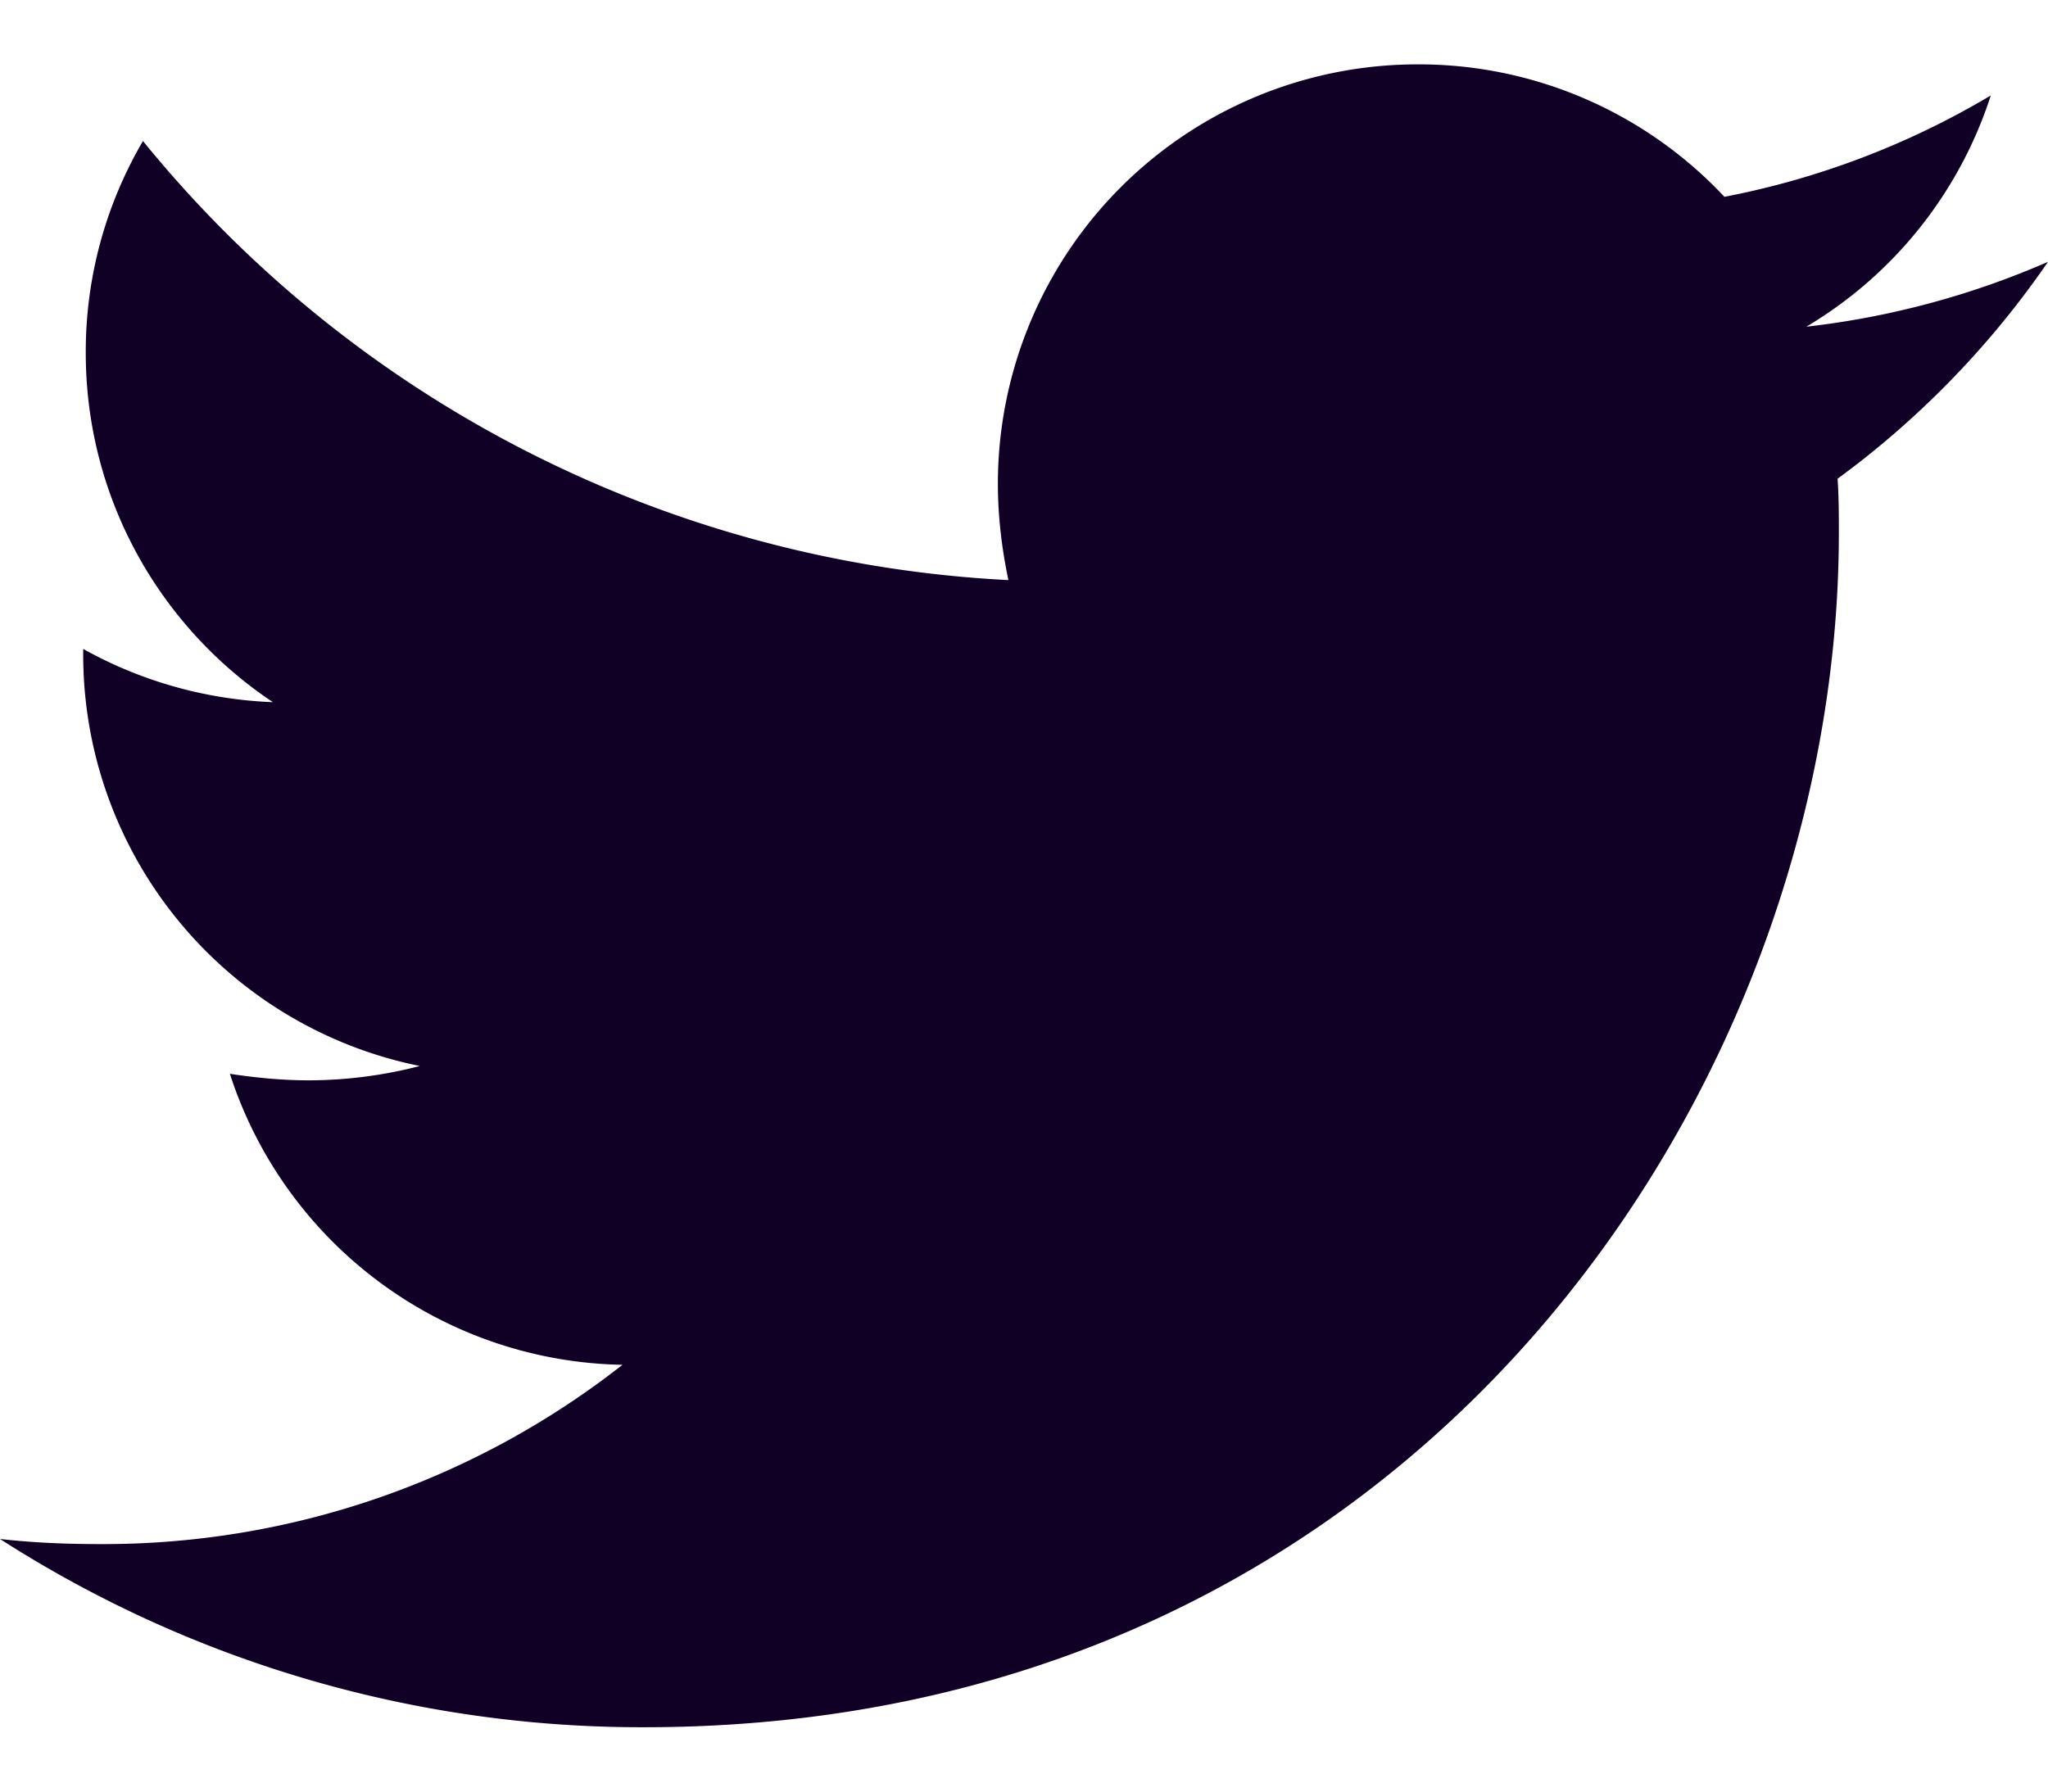
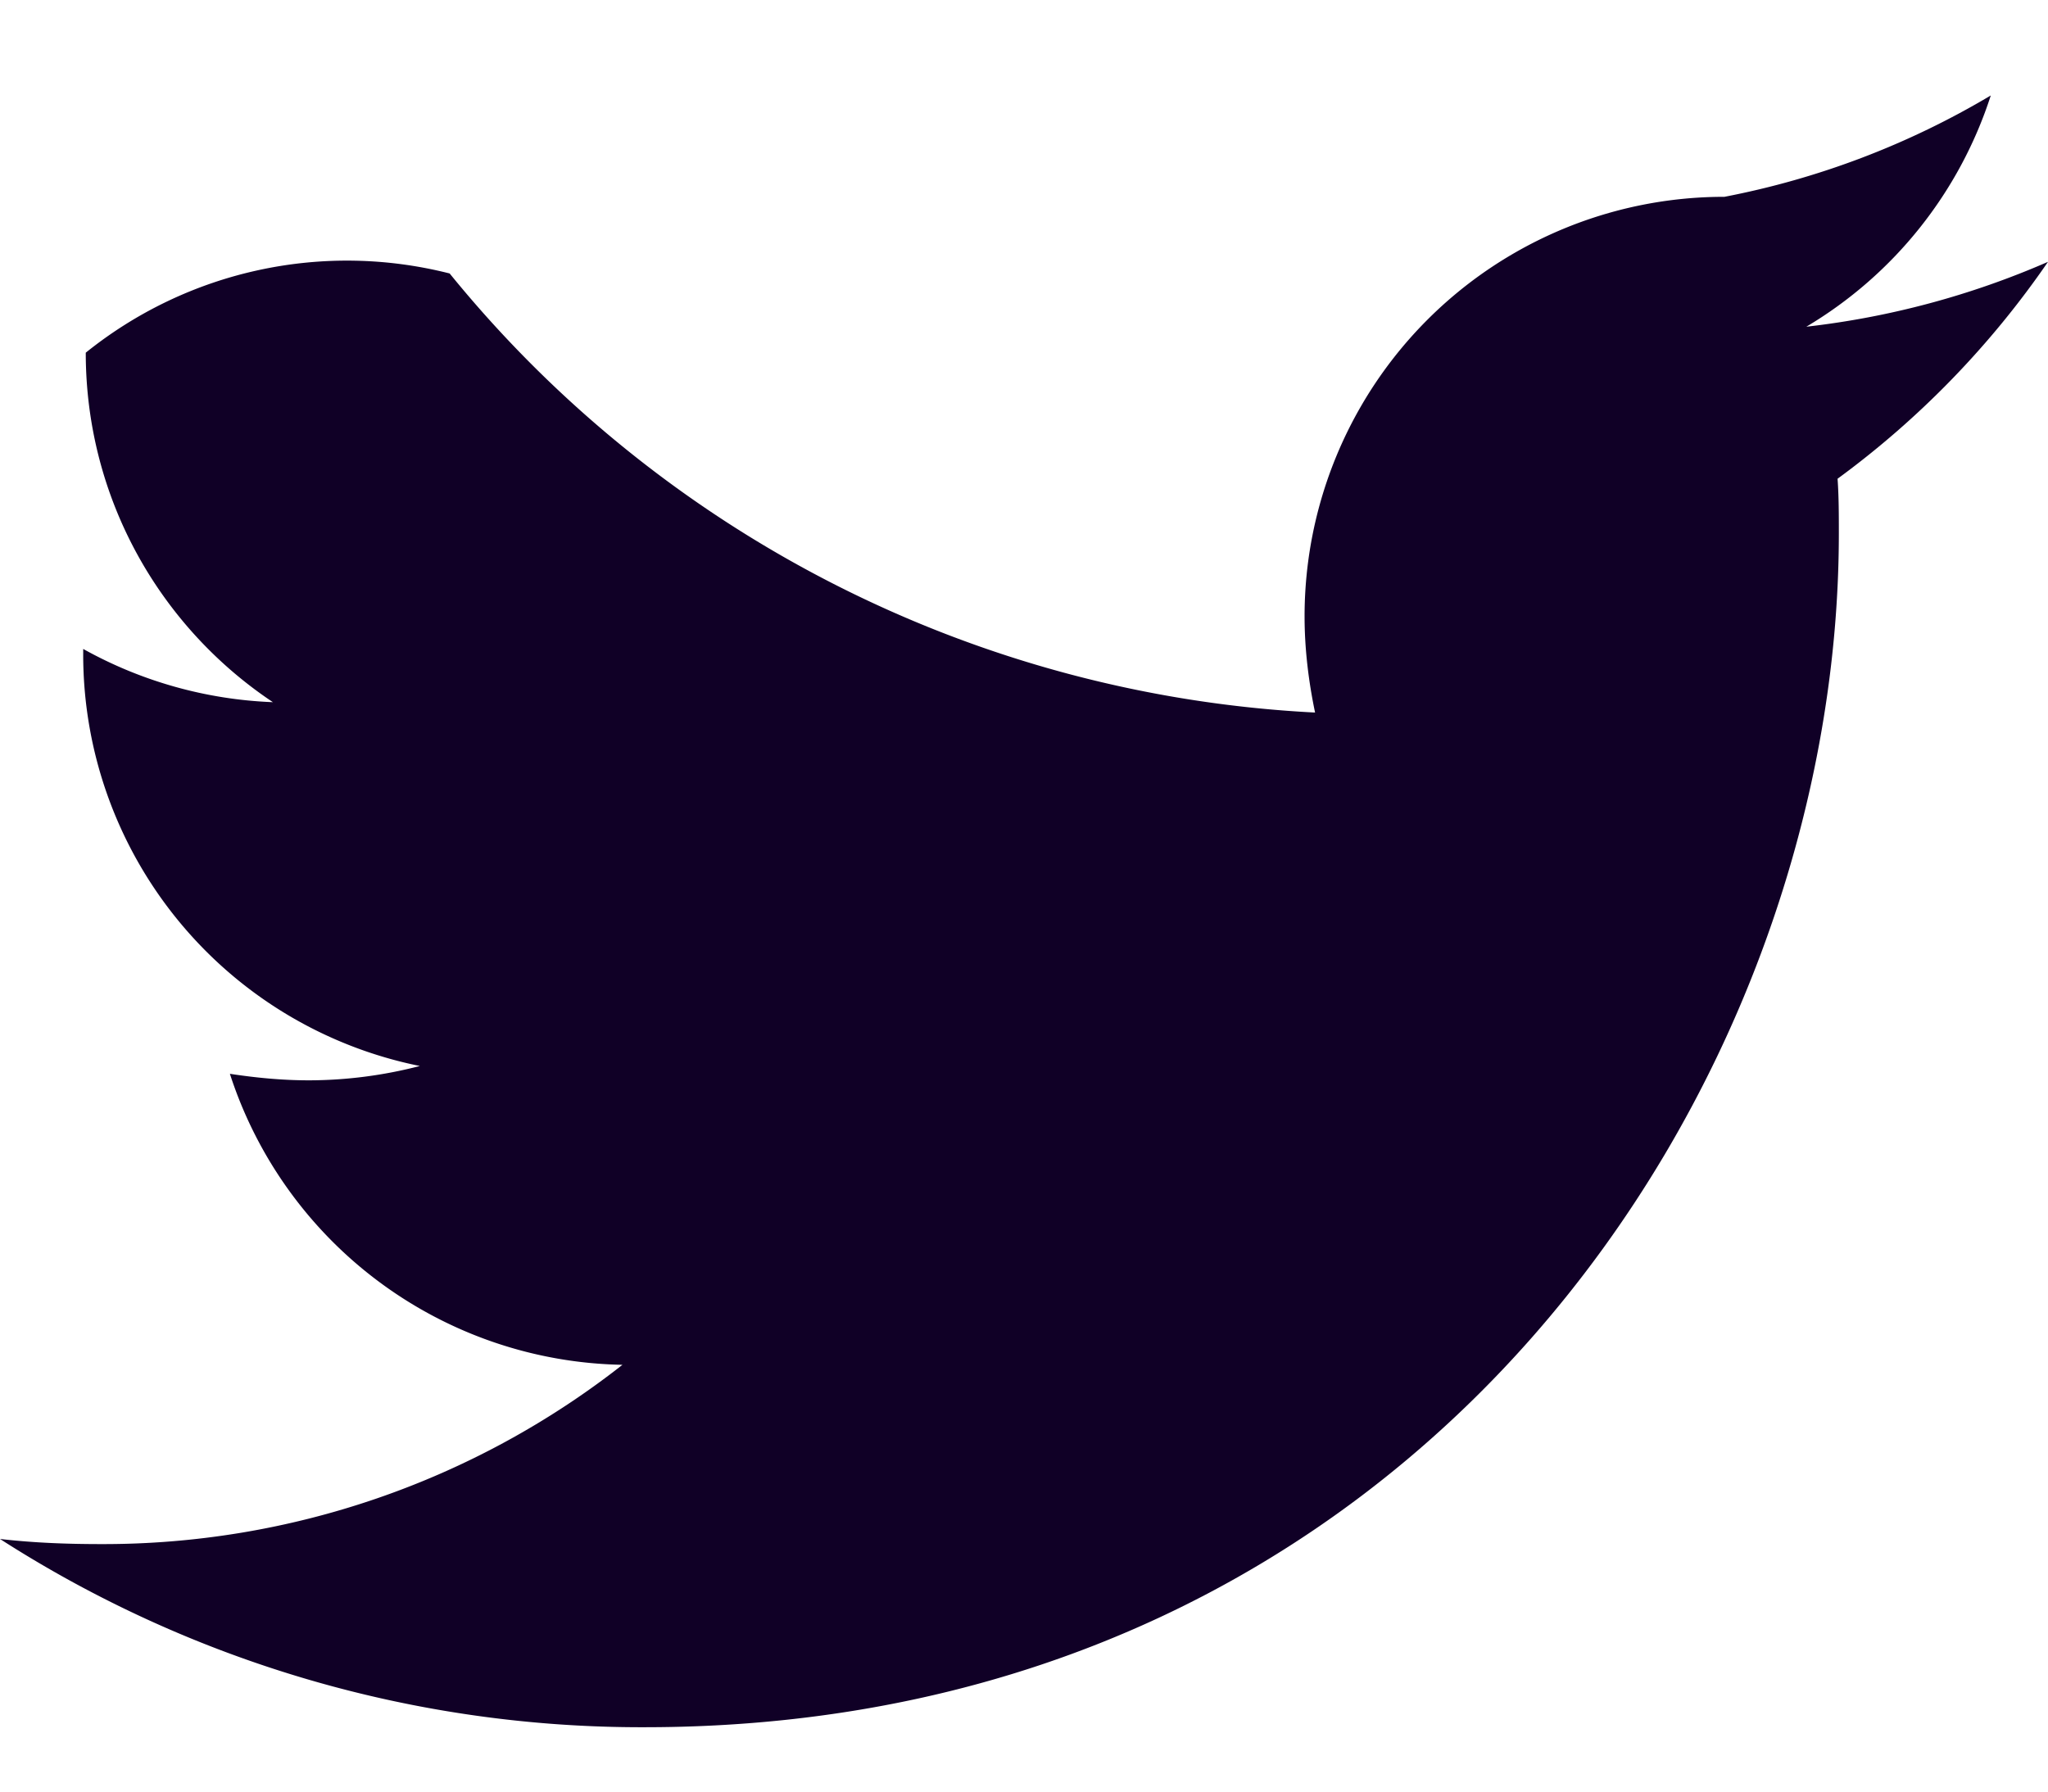
<svg xmlns="http://www.w3.org/2000/svg" width="16" height="14">
-   <path d="M5.036 13.497c6.03 0 9.33-4.994 9.33-9.33 0-.142 0-.284-.01-.426A7.049 7.049 0 0016 2.046a6.574 6.574 0 01-1.888.507A3.27 3.27 0 0015.553.746a6.45 6.45 0 01-2.081.792A3.271 3.271 0 0011.076.503a3.278 3.278 0 00-3.28 3.279c0 .254.031.507.082.751a9.32 9.32 0 01-6.761-3.431A3.254 3.254 0 00.67 2.756c0 1.137.579 2.142 1.462 2.731A3.302 3.302 0 01.65 5.071v.04A3.28 3.28 0 003.28 8.33a3.467 3.467 0 01-.864.112c-.213 0-.416-.02-.62-.051a3.285 3.285 0 003.067 2.274 6.567 6.567 0 01-4.071 1.401c-.274 0-.528-.01-.792-.04a9.267 9.267 0 005.036 1.471z" fill="#100026" />
+   <path d="M5.036 13.497c6.03 0 9.33-4.994 9.33-9.33 0-.142 0-.284-.01-.426A7.049 7.049 0 0016 2.046a6.574 6.574 0 01-1.888.507A3.27 3.27 0 0015.553.746a6.45 6.45 0 01-2.081.792a3.278 3.278 0 00-3.28 3.279c0 .254.031.507.082.751a9.32 9.32 0 01-6.761-3.431A3.254 3.254 0 00.67 2.756c0 1.137.579 2.142 1.462 2.731A3.302 3.302 0 01.65 5.071v.04A3.28 3.28 0 003.28 8.33a3.467 3.467 0 01-.864.112c-.213 0-.416-.02-.62-.051a3.285 3.285 0 003.067 2.274 6.567 6.567 0 01-4.071 1.401c-.274 0-.528-.01-.792-.04a9.267 9.267 0 005.036 1.471z" fill="#100026" />
</svg>